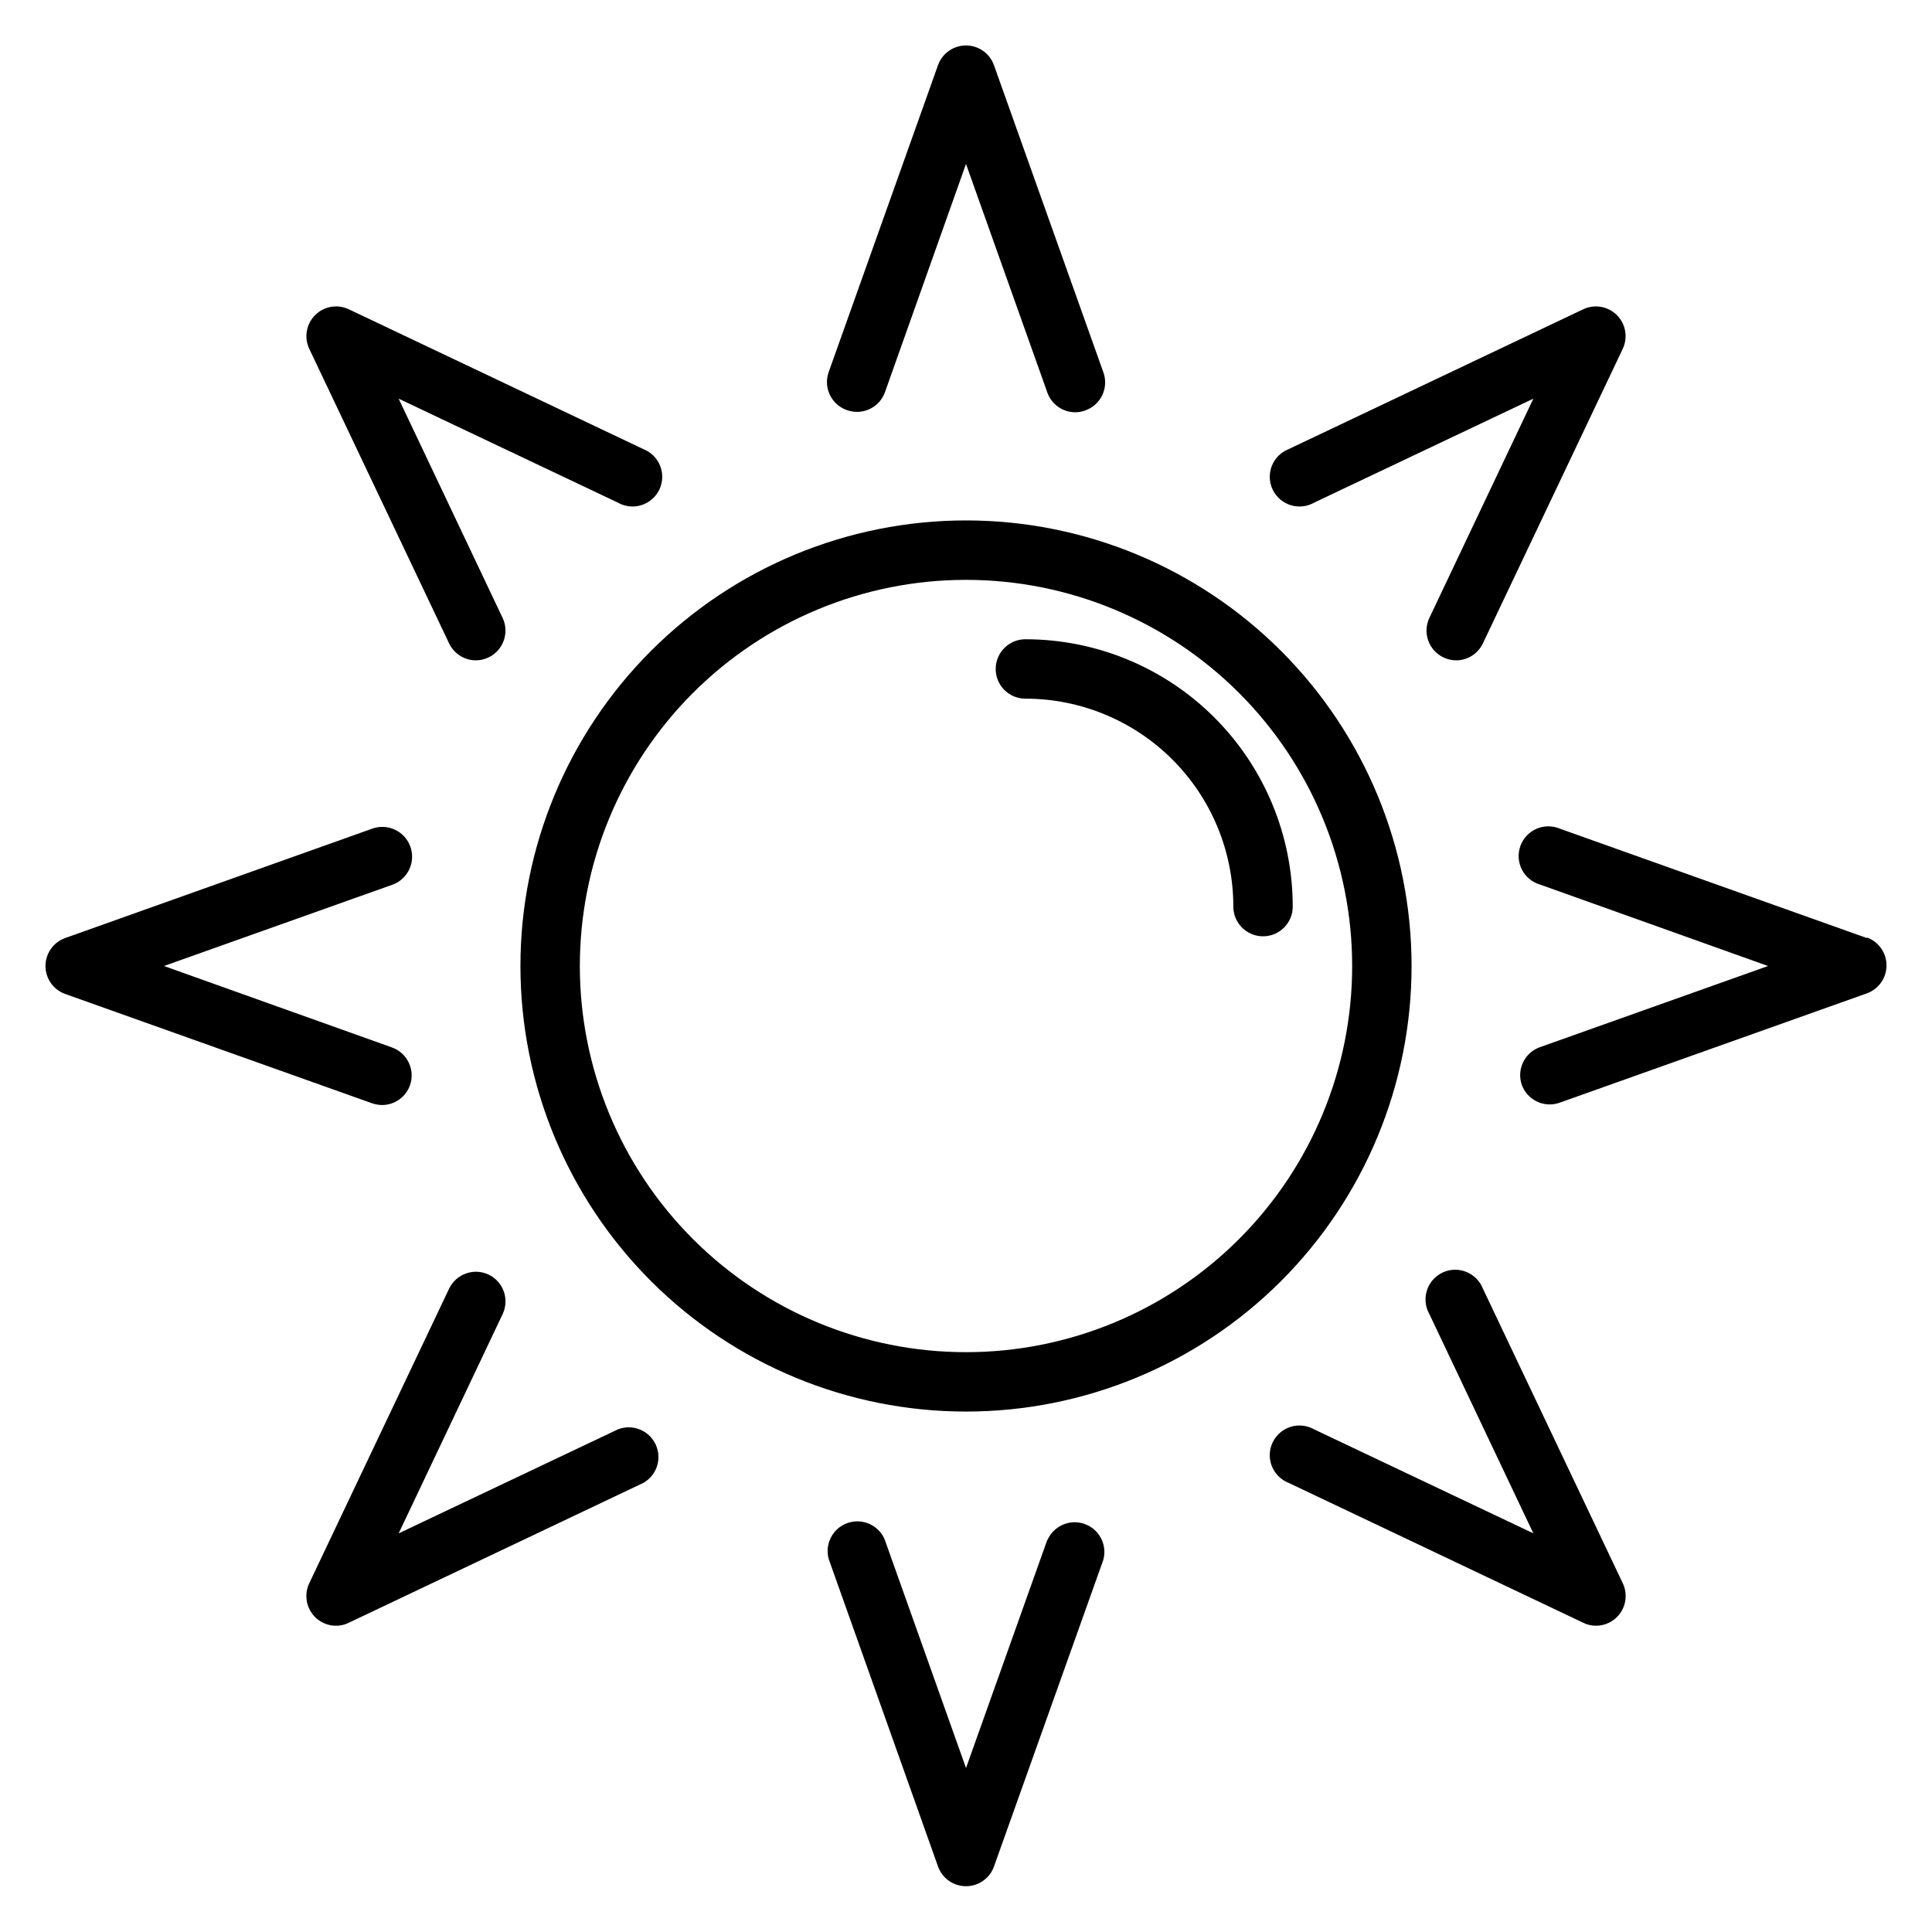
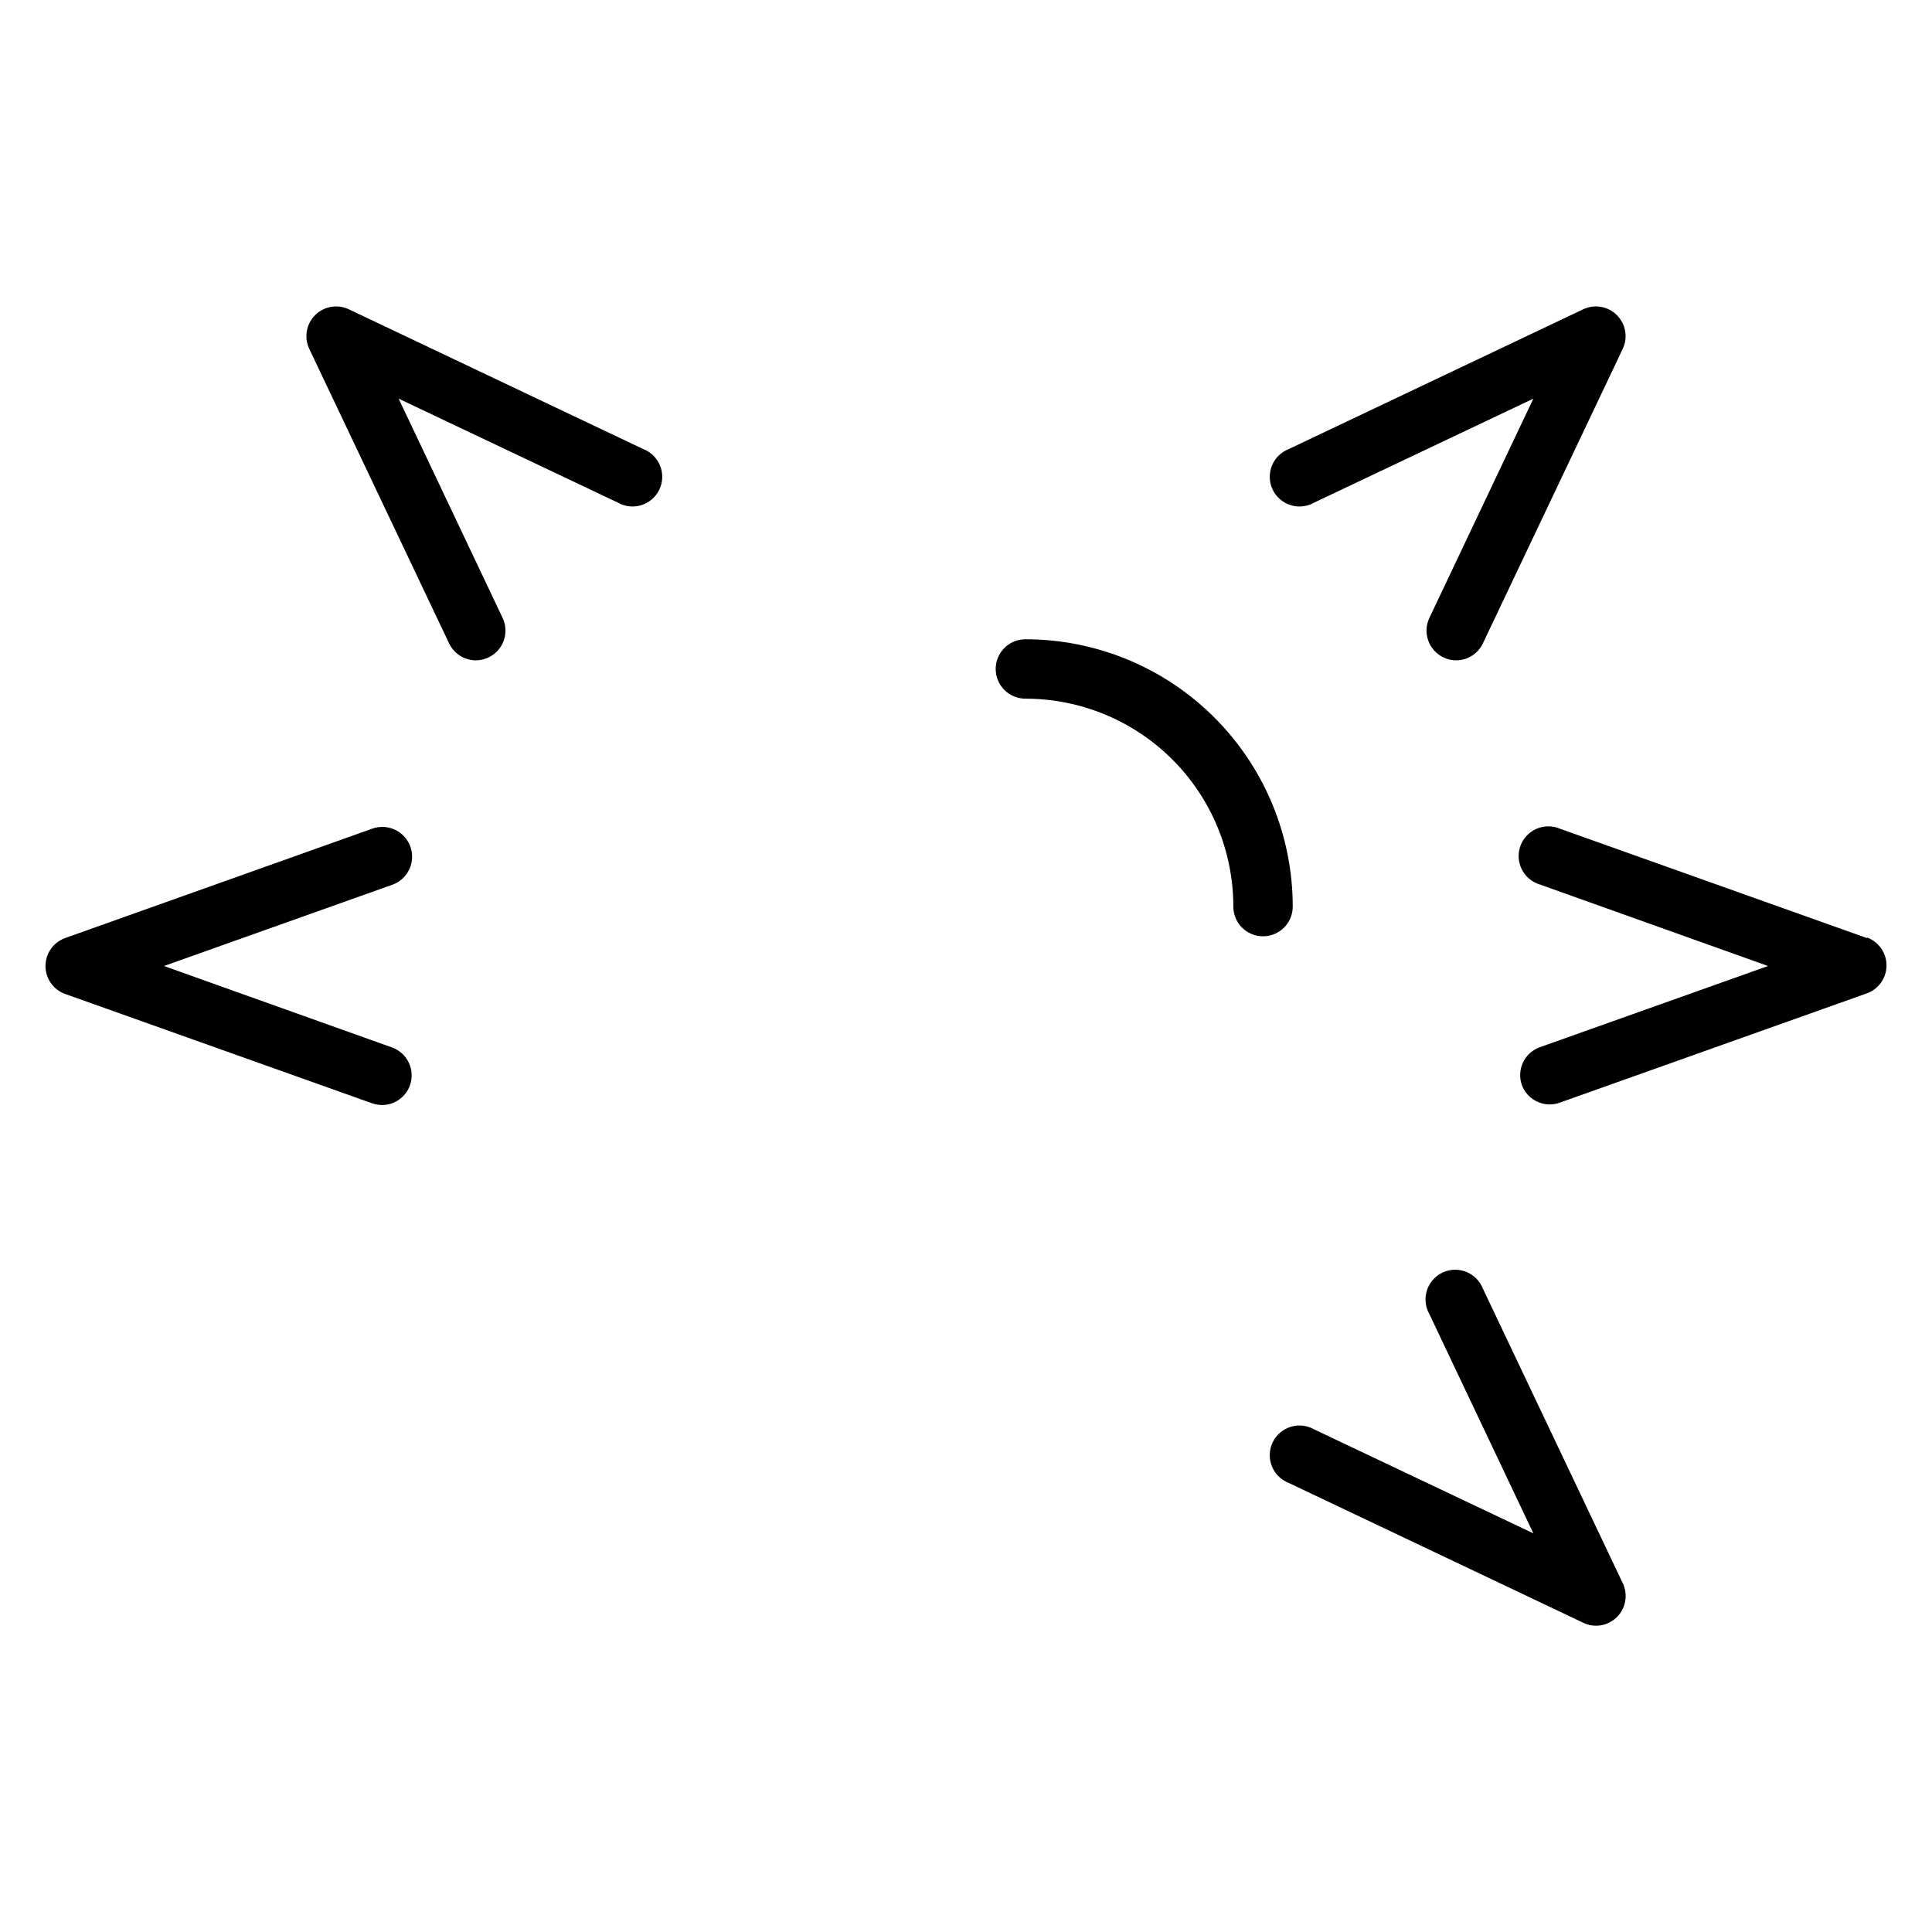
<svg xmlns="http://www.w3.org/2000/svg" fill="#000000" width="800px" height="800px" version="1.1" viewBox="144 144 512 512">
  <g>
    <path d="m485.49 536.97 78.09 37.078c1.051 0.527 2.211 0.797 3.387 0.785 2.695-0.008 5.203-1.395 6.641-3.68 1.438-2.281 1.602-5.141 0.445-7.578l-37.078-78.09c-0.801-2.035-2.41-3.644-4.441-4.445-2.035-0.801-4.309-0.723-6.281 0.219-1.973 0.945-3.461 2.664-4.117 4.75-0.652 2.082-0.41 4.348 0.668 6.246l27.551 58.094-58.094-27.551c-1.898-1.078-4.164-1.32-6.246-0.668-2.086 0.656-3.805 2.144-4.75 4.117-0.941 1.973-1.02 4.246-0.219 6.281 0.801 2.031 2.41 3.641 4.445 4.441z" />
    <path d="m492.26 277.2 58.094-27.551-27.551 58.094c-1.855 3.914-0.203 8.594 3.699 10.469 1.059 0.512 2.215 0.781 3.387 0.789 3.027-0.008 5.781-1.754 7.086-4.488l37.078-78.09c1.406-3.004 0.781-6.566-1.562-8.91s-5.906-2.969-8.91-1.559l-78.09 37.074c-2.035 0.801-3.644 2.41-4.445 4.441-0.801 2.035-0.723 4.309 0.219 6.281 0.945 1.973 2.664 3.465 4.75 4.117 2.082 0.656 4.348 0.414 6.246-0.668z" />
    <path d="m263.02 314.51c1.305 2.734 4.059 4.481 7.086 4.488 1.172-0.008 2.332-0.277 3.387-0.789 3.902-1.875 5.555-6.555 3.699-10.469l-27.551-58.094 58.094 27.551c1.898 1.082 4.164 1.324 6.25 0.668 2.082-0.652 3.805-2.144 4.746-4.117s1.02-4.246 0.219-6.281c-0.801-2.031-2.41-3.641-4.445-4.441l-78.09-37.074c-3.004-1.41-6.566-0.785-8.91 1.559s-2.969 5.906-1.559 8.91z" />
-     <path d="m273.5 481.79c-3.914-1.859-8.594-0.203-10.473 3.699l-37.074 78.09c-1.16 2.438-0.992 5.297 0.445 7.578 1.434 2.285 3.941 3.672 6.637 3.68 1.176 0.012 2.336-0.258 3.387-0.785l78.09-37.078c3.59-2.043 4.992-6.512 3.211-10.238s-6.137-5.441-9.98-3.934l-58.094 27.555 27.551-58.094v-0.004c1.855-3.914 0.203-8.59-3.699-10.469z" />
    <path d="m161.24 407.4 81.32 28.969c0.859 0.301 1.766 0.461 2.676 0.473 3.316 0 6.273-2.078 7.398-5.195 0.707-1.973 0.598-4.144-0.305-6.035-0.902-1.895-2.519-3.348-4.496-4.043l-60.379-21.566 60.613-21.57h0.004c4.086-1.523 6.164-6.07 4.644-10.156-1.523-4.086-6.07-6.164-10.156-4.644l-81.32 28.969c-3.113 1.133-5.184 4.09-5.184 7.402 0 3.309 2.07 6.269 5.184 7.398z" />
-     <path d="m368.51 252.71c4.062 1.422 8.516-0.68 9.996-4.727l21.492-60.535 21.57 60.613-0.004 0.004c1.129 3.113 4.086 5.191 7.402 5.195 0.887-0.012 1.762-0.172 2.598-0.473 2.012-0.695 3.66-2.172 4.566-4.102 0.906-1.93 0.988-4.141 0.234-6.133l-28.969-81.32c-1.129-3.113-4.09-5.184-7.398-5.184-3.312 0-6.269 2.07-7.402 5.184l-28.969 81.32c-0.727 1.992-0.617 4.195 0.301 6.106 0.918 1.91 2.57 3.371 4.582 4.051z" />
    <path d="m638.76 392.6-81.32-28.969c-1.996-0.859-4.262-0.855-6.258 0.012-1.996 0.871-3.543 2.527-4.273 4.574-0.73 2.051-0.578 4.312 0.418 6.246 0.996 1.934 2.746 3.371 4.84 3.969l60.379 21.57-60.613 21.57v-0.004c-3.973 1.512-6.027 5.902-4.644 9.922 1.125 3.113 4.086 5.191 7.398 5.195 0.914-0.004 1.82-0.164 2.676-0.473l81.398-28.969c3.113-1.133 5.184-4.09 5.184-7.402s-2.07-6.269-5.184-7.398z" />
-     <path d="m421.57 552.01-21.566 60.535-21.57-60.613c-1.645-3.812-5.961-5.691-9.871-4.301-3.91 1.395-6.066 5.582-4.93 9.574l28.969 81.477c1.133 3.113 4.09 5.184 7.402 5.184 3.309 0 6.269-2.07 7.398-5.184l28.969-81.242c1.137-3.988-1.02-8.18-4.926-9.57-3.91-1.395-8.23 0.488-9.875 4.297z" />
-     <path d="m518.08 400c0-31.316-12.441-61.352-34.586-83.496-22.145-22.145-52.176-34.586-83.492-34.586s-61.352 12.441-83.496 34.586c-22.145 22.145-34.586 52.18-34.586 83.496s12.441 61.348 34.586 83.492c22.145 22.145 52.18 34.586 83.496 34.586s61.348-12.441 83.492-34.586c22.145-22.145 34.586-52.176 34.586-83.492zm-118.08 102.34c-27.145 0-53.172-10.781-72.363-29.977-19.191-19.191-29.973-45.219-29.973-72.359 0-27.145 10.781-53.172 29.973-72.363 19.191-19.191 45.219-29.973 72.363-29.973 27.141 0 53.168 10.781 72.359 29.973 19.195 19.191 29.977 45.219 29.977 72.363 0 27.141-10.781 53.168-29.977 72.359-19.191 19.195-45.219 29.977-72.359 29.977z" />
    <path d="m415.74 313.41c-4.348 0-7.871 3.523-7.871 7.871s3.523 7.871 7.871 7.871c14.613 0 28.633 5.809 38.965 16.141 10.336 10.336 16.141 24.352 16.141 38.965 0 4.348 3.523 7.871 7.871 7.871s7.871-3.523 7.871-7.871c0-18.789-7.465-36.809-20.75-50.098-13.285-13.285-31.309-20.75-50.098-20.75z" />
  </g>
</svg>